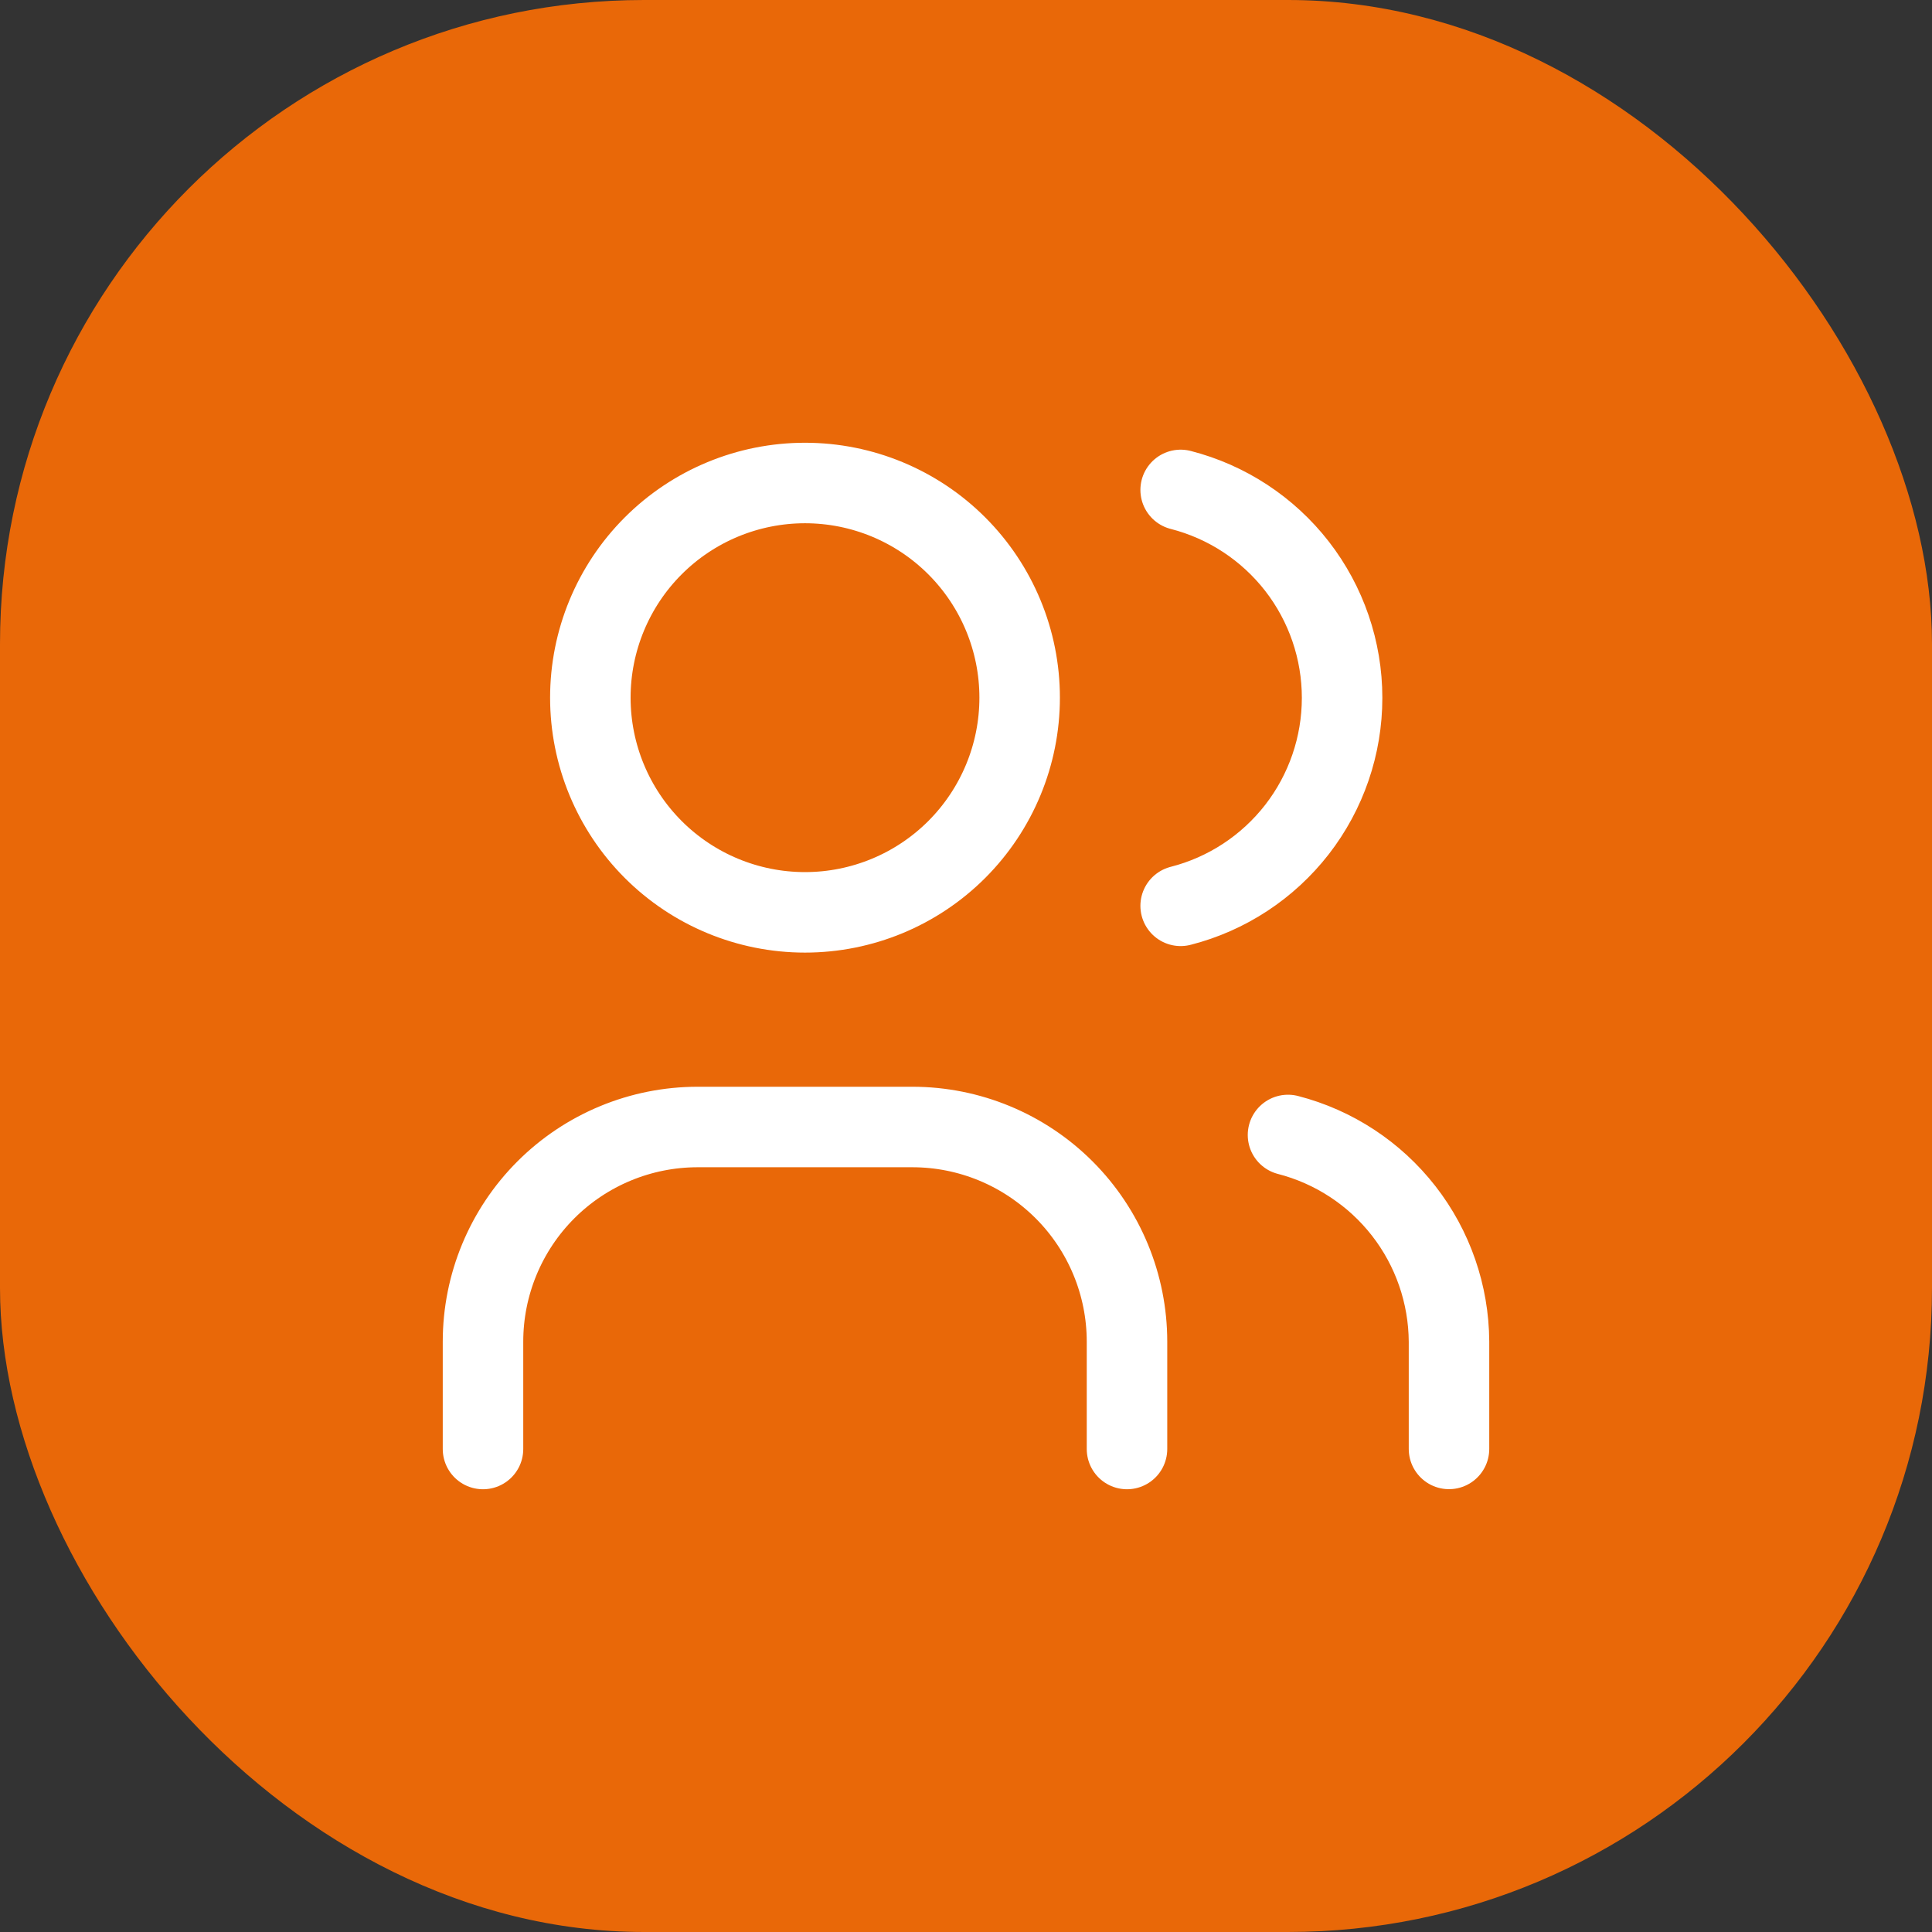
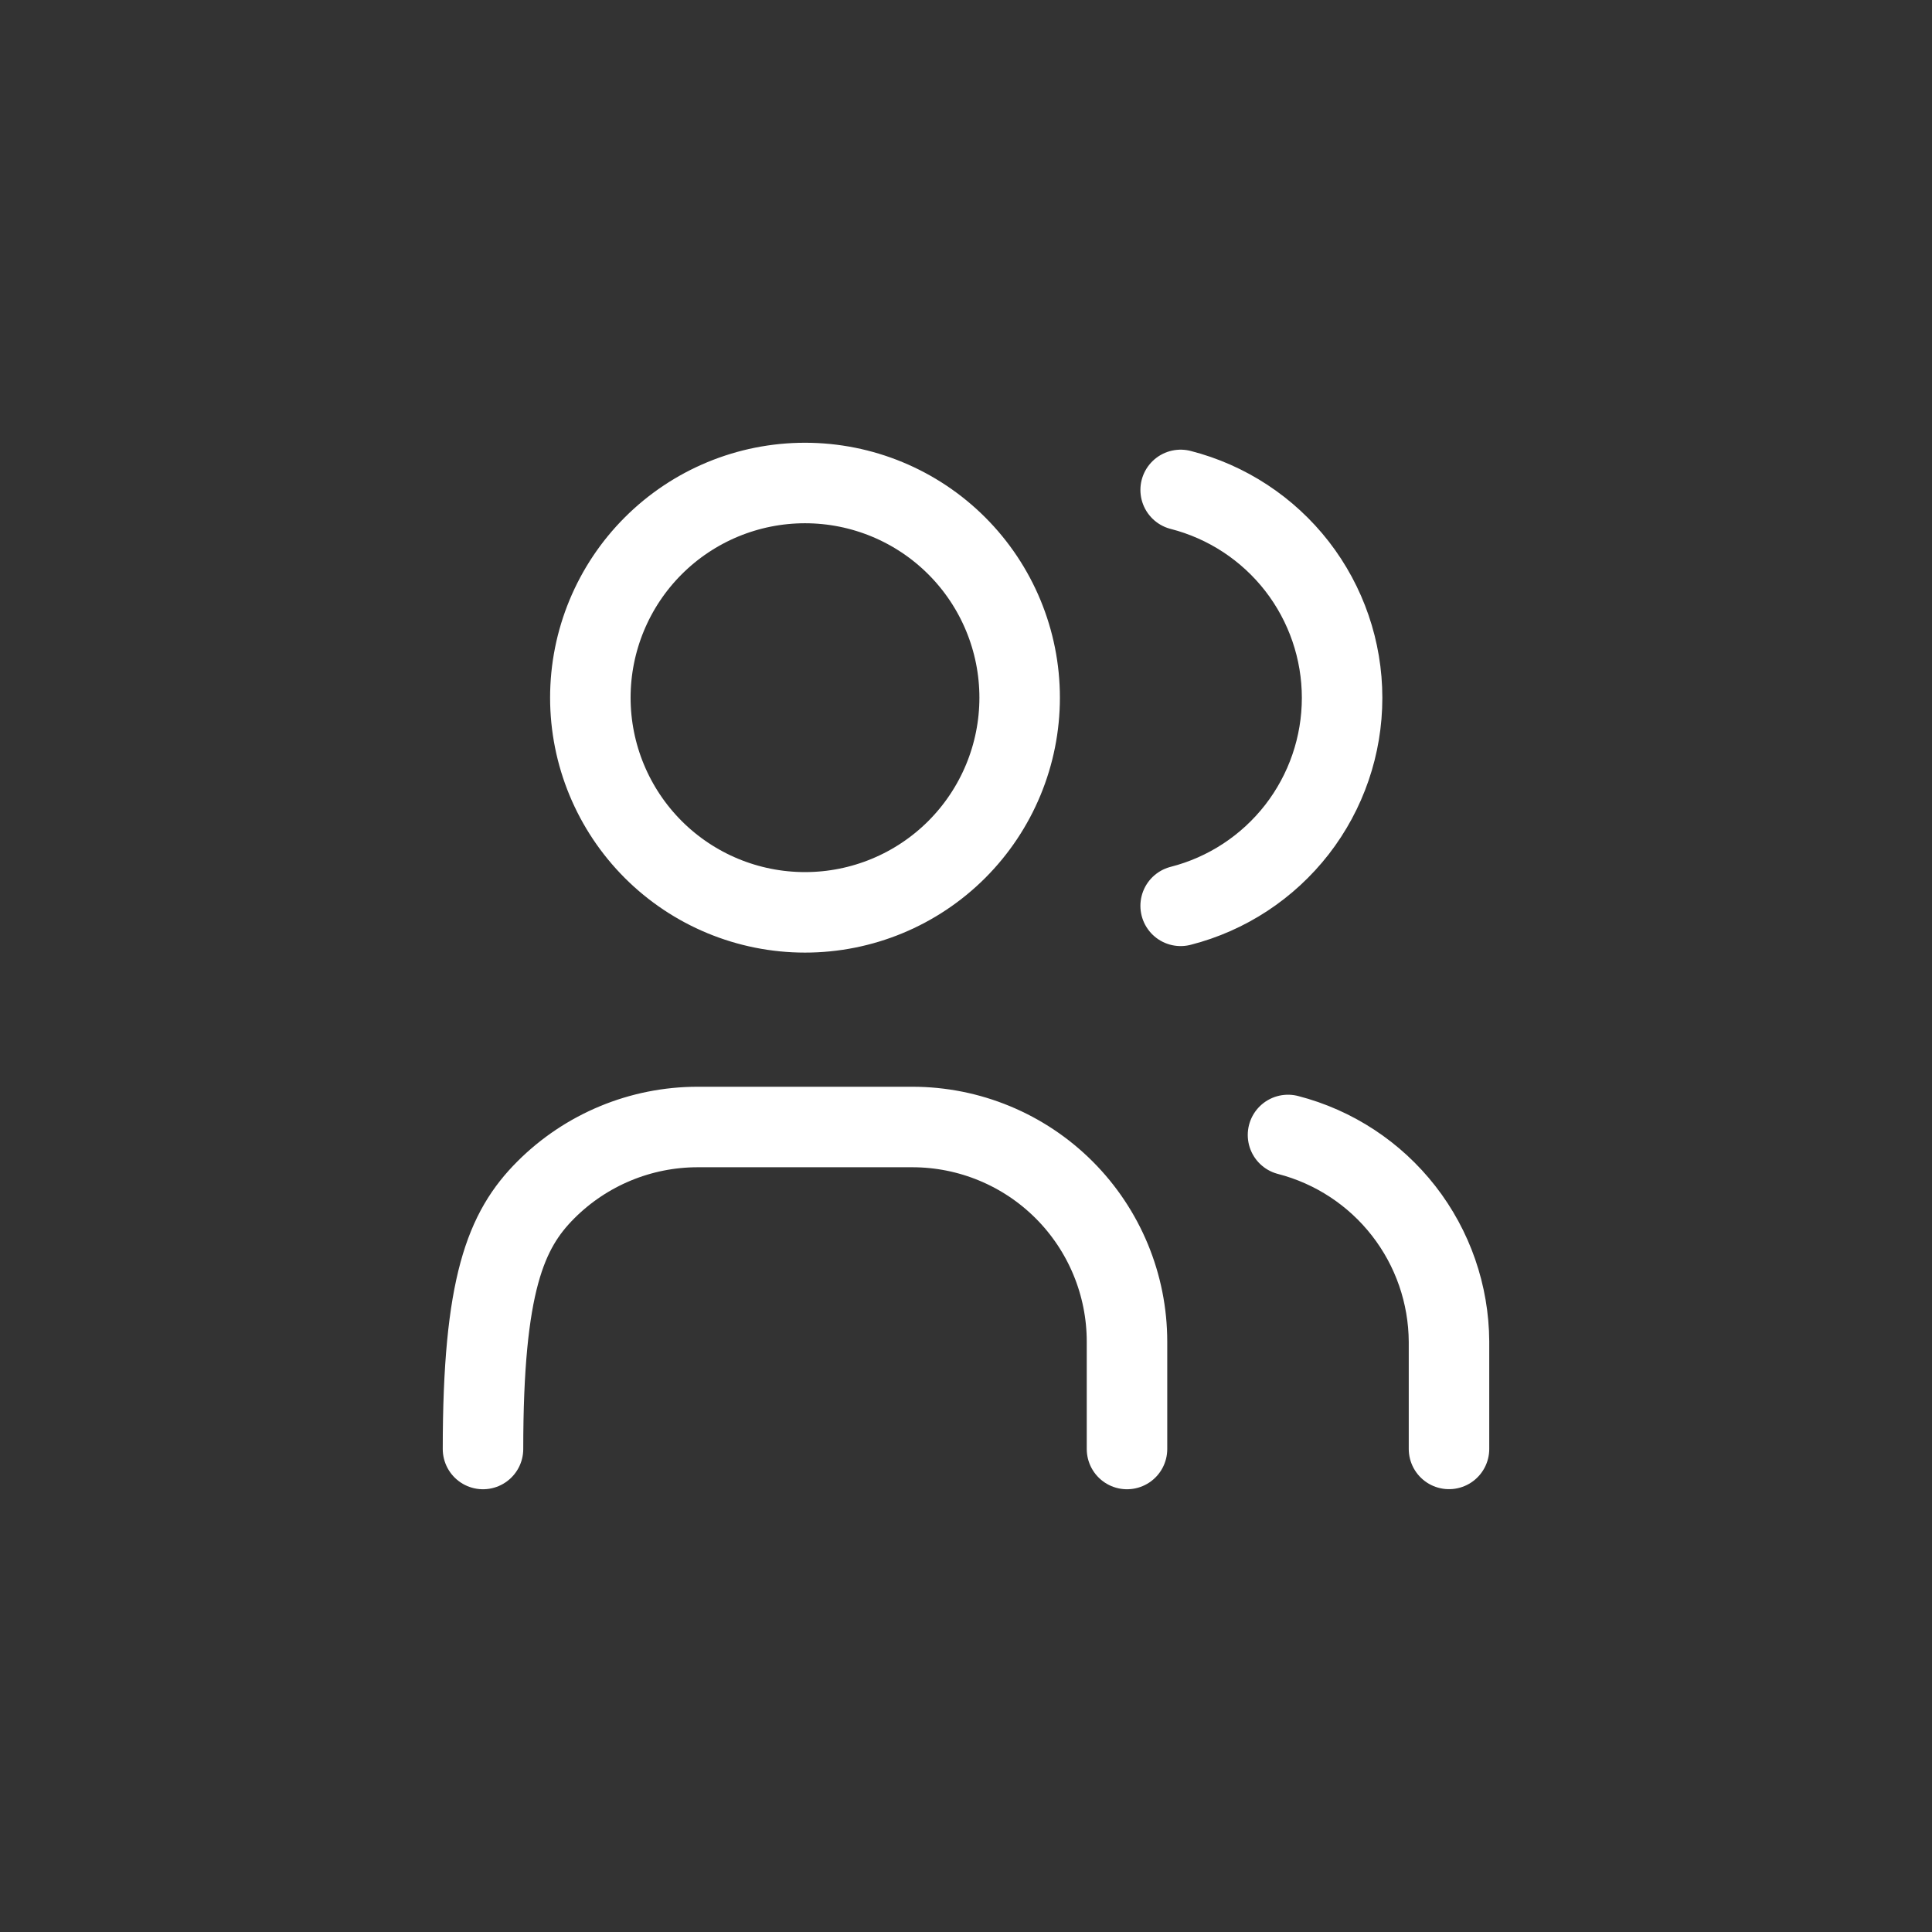
<svg xmlns="http://www.w3.org/2000/svg" width="48" height="48" viewBox="0 0 48 48" fill="none">
  <rect x="0" y="0" width="48" height="48" fill="#333333" stroke="none" />
-   <rect width="48" height="48" rx="16" fill="#E96808" />
-   <path d="M12 36V33.333C12 31.919 12.562 30.562 13.562 29.562C14.562 28.562 15.919 28 17.333 28H22.667C24.081 28 25.438 28.562 26.438 29.562C27.438 30.562 28 31.919 28 33.333V36M29.333 12.172C30.481 12.466 31.497 13.133 32.224 14.068C32.95 15.004 33.344 16.154 33.344 17.338C33.344 18.523 32.95 19.673 32.224 20.609C31.497 21.544 30.481 22.212 29.333 22.505M36 35.998V33.331C35.993 32.154 35.597 31.012 34.874 30.084C34.15 29.155 33.14 28.492 32 28.198M14.667 17.333C14.667 18.748 15.229 20.104 16.229 21.105C17.229 22.105 18.585 22.667 20 22.667C21.415 22.667 22.771 22.105 23.771 21.105C24.771 20.104 25.333 18.748 25.333 17.333C25.333 15.919 24.771 14.562 23.771 13.562C22.771 12.562 21.415 12 20 12C18.585 12 17.229 12.562 16.229 13.562C15.229 14.562 14.667 15.919 14.667 17.333Z" stroke="white" stroke-width="2" stroke-linecap="round" stroke-linejoin="round" />
+   <path d="M12 36C12 31.919 12.562 30.562 13.562 29.562C14.562 28.562 15.919 28 17.333 28H22.667C24.081 28 25.438 28.562 26.438 29.562C27.438 30.562 28 31.919 28 33.333V36M29.333 12.172C30.481 12.466 31.497 13.133 32.224 14.068C32.95 15.004 33.344 16.154 33.344 17.338C33.344 18.523 32.95 19.673 32.224 20.609C31.497 21.544 30.481 22.212 29.333 22.505M36 35.998V33.331C35.993 32.154 35.597 31.012 34.874 30.084C34.15 29.155 33.14 28.492 32 28.198M14.667 17.333C14.667 18.748 15.229 20.104 16.229 21.105C17.229 22.105 18.585 22.667 20 22.667C21.415 22.667 22.771 22.105 23.771 21.105C24.771 20.104 25.333 18.748 25.333 17.333C25.333 15.919 24.771 14.562 23.771 13.562C22.771 12.562 21.415 12 20 12C18.585 12 17.229 12.562 16.229 13.562C15.229 14.562 14.667 15.919 14.667 17.333Z" stroke="white" stroke-width="2" stroke-linecap="round" stroke-linejoin="round" />
</svg>